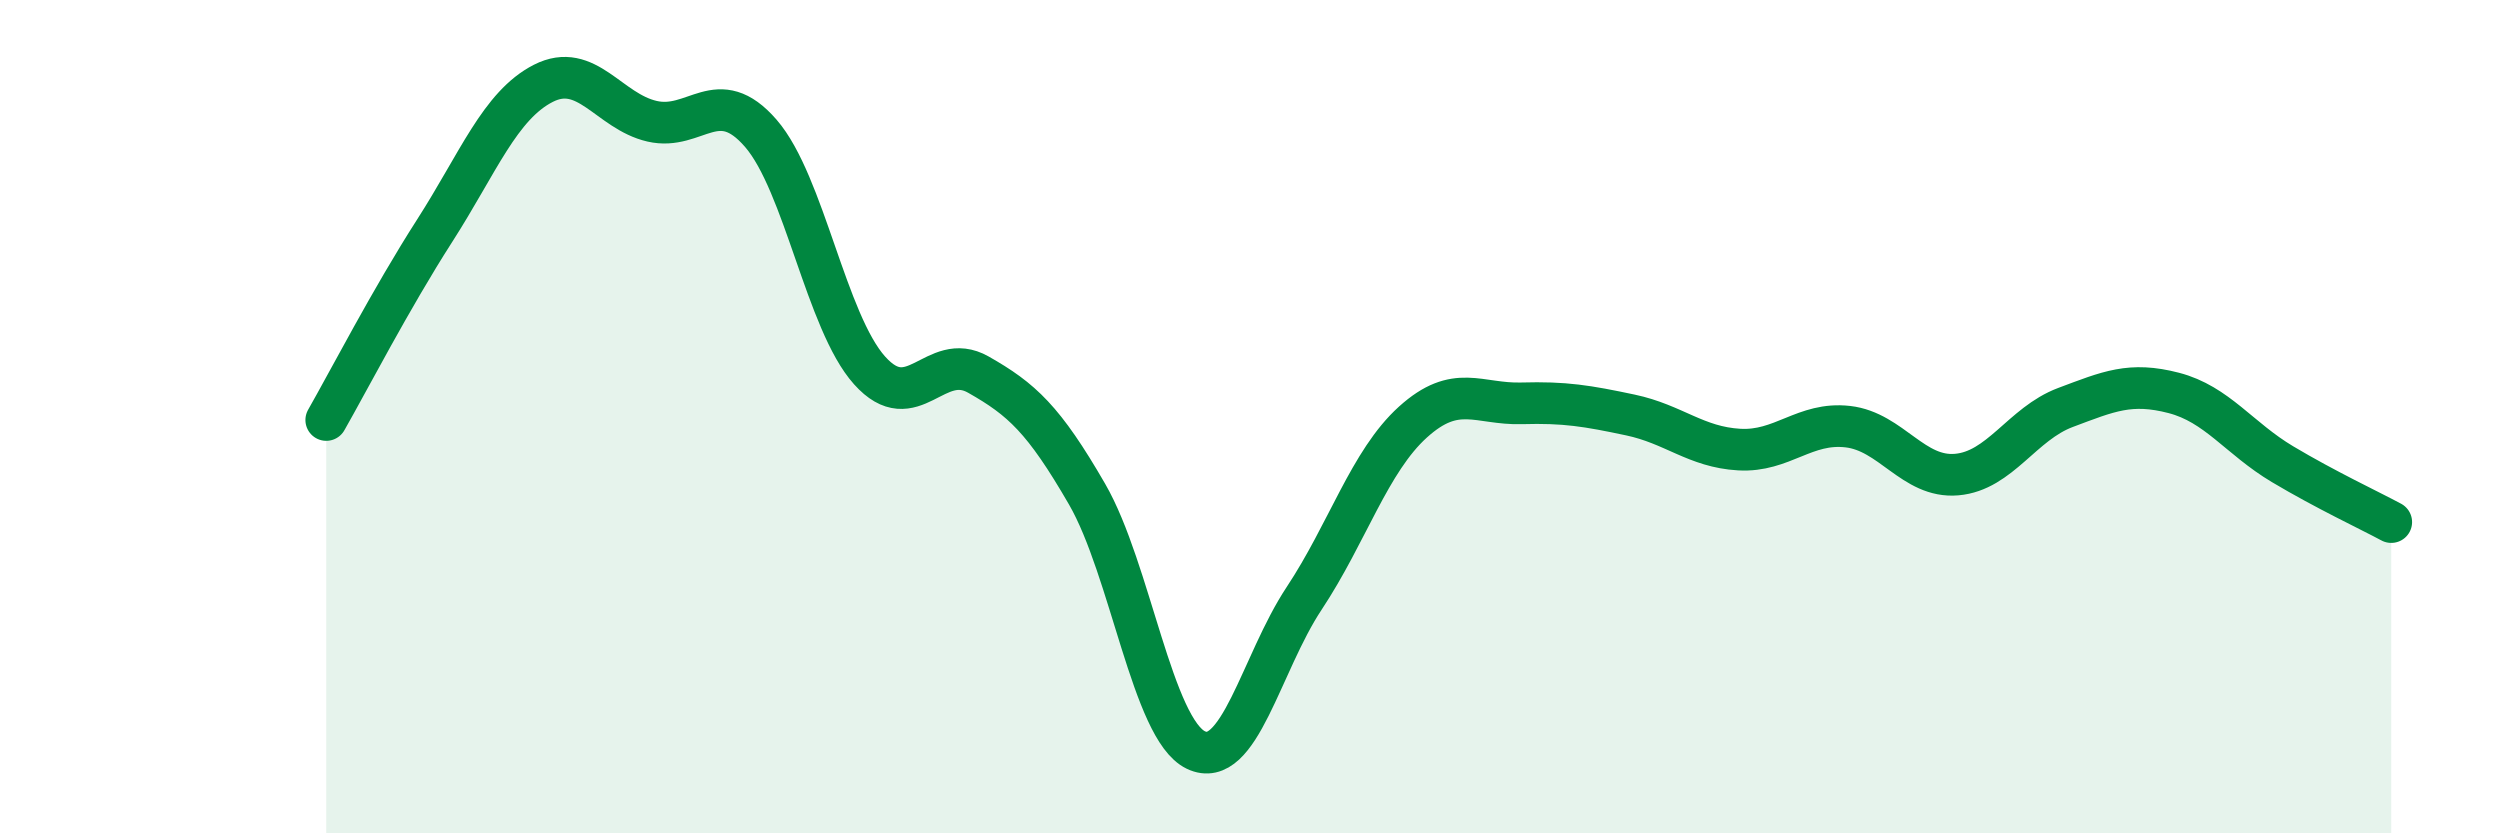
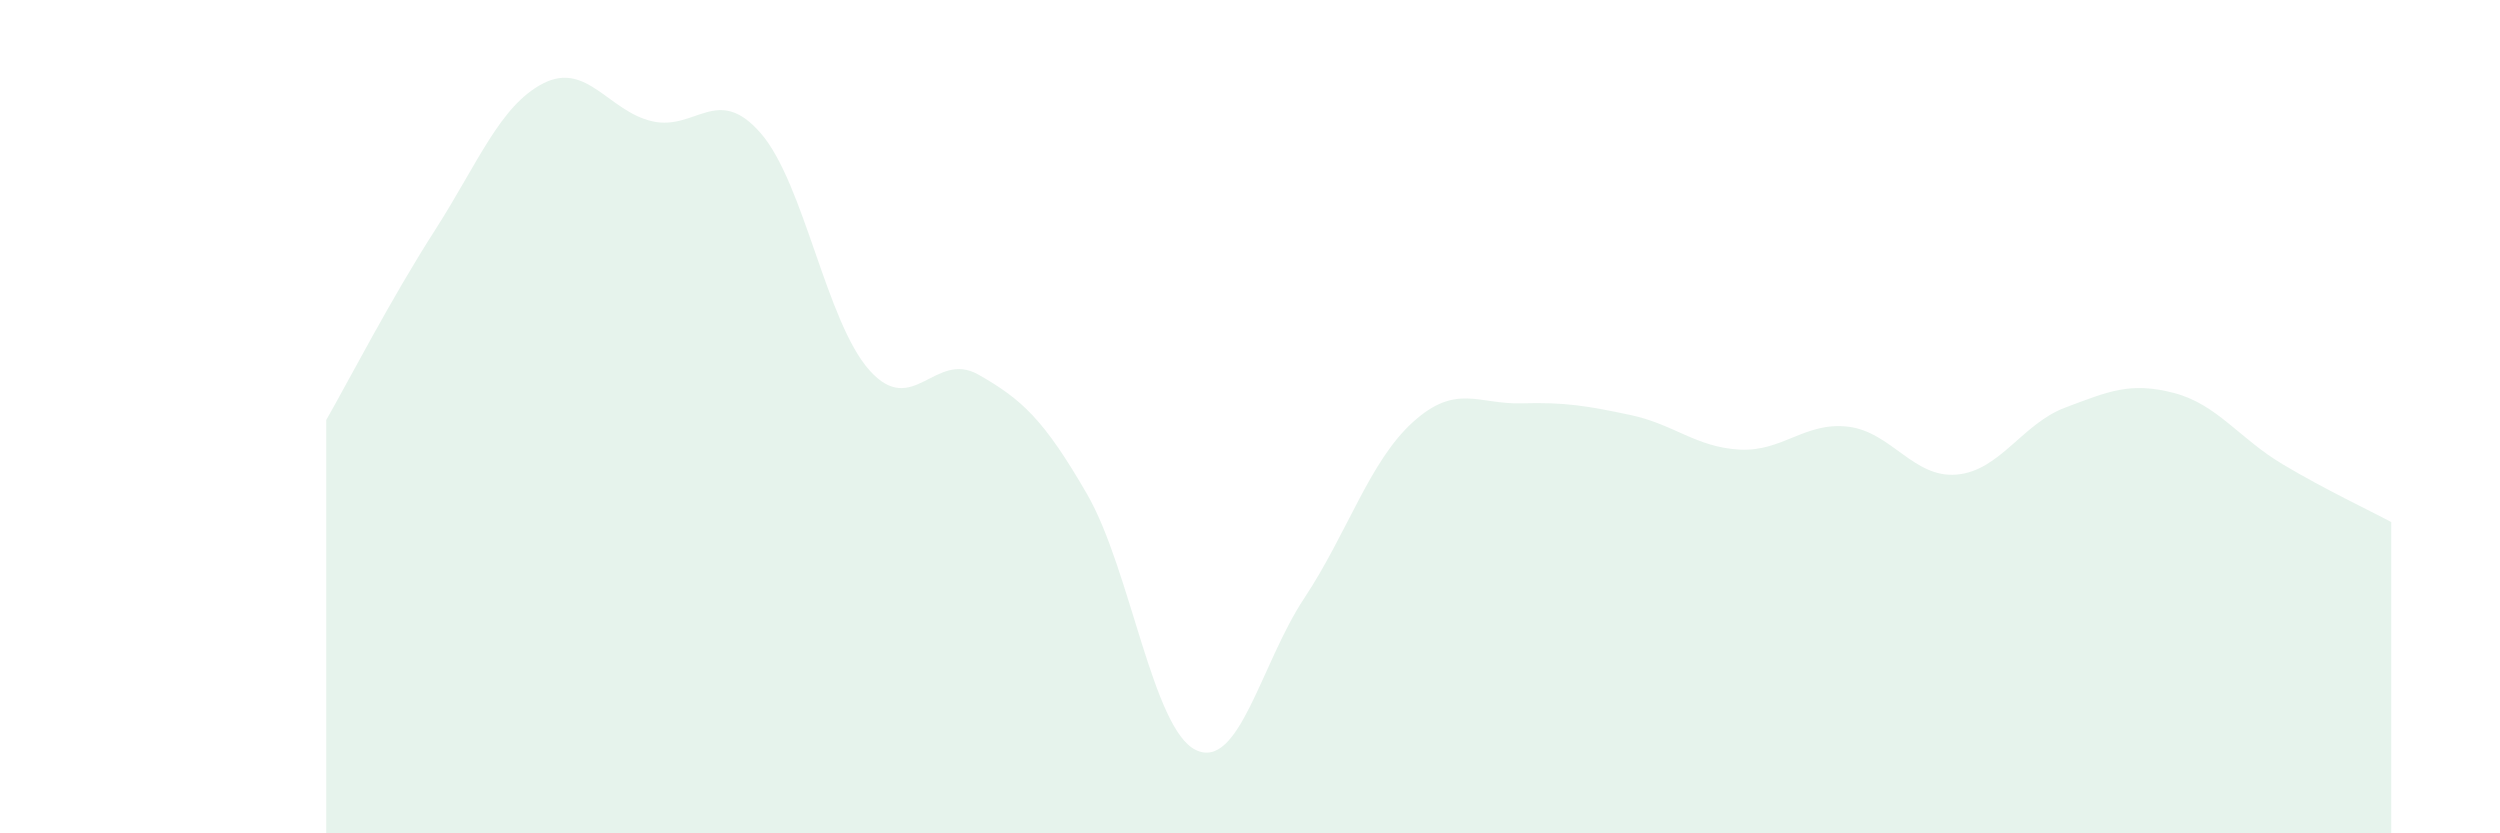
<svg xmlns="http://www.w3.org/2000/svg" width="60" height="20" viewBox="0 0 60 20">
  <path d="M 7.83,10.08 C 8.35,9.17 9.39,7.16 10.43,5.54 C 11.47,3.92 12,2.53 13.04,2 C 14.08,1.47 14.61,2.67 15.65,2.91 C 16.69,3.15 17.22,2 18.26,3.2 C 19.3,4.4 19.83,7.73 20.87,8.89 C 21.91,10.05 22.44,8.4 23.48,8.99 C 24.52,9.58 25.05,10.06 26.09,11.86 C 27.13,13.66 27.66,17.5 28.7,18 C 29.74,18.5 30.26,15.93 31.3,14.36 C 32.34,12.79 32.87,11.07 33.91,10.13 C 34.95,9.19 35.48,9.71 36.52,9.68 C 37.56,9.65 38.09,9.74 39.13,9.96 C 40.17,10.18 40.7,10.73 41.74,10.79 C 42.78,10.85 43.31,10.12 44.35,10.24 C 45.39,10.36 45.92,11.48 46.96,11.39 C 48,11.3 48.53,10.17 49.57,9.78 C 50.61,9.39 51.13,9.16 52.17,9.43 C 53.21,9.7 53.74,10.52 54.78,11.14 C 55.82,11.76 56.87,12.25 57.39,12.53L57.39 20L7.83 20Z" fill="#008740" opacity="0.1" stroke-linecap="round" stroke-linejoin="round" />
-   <path d="M 7.83,10.08 C 8.35,9.17 9.39,7.16 10.43,5.54 C 11.47,3.92 12,2.53 13.04,2 C 14.08,1.47 14.61,2.67 15.65,2.91 C 16.69,3.15 17.22,2 18.26,3.2 C 19.3,4.4 19.83,7.73 20.87,8.89 C 21.91,10.05 22.44,8.4 23.48,8.99 C 24.52,9.58 25.05,10.06 26.09,11.86 C 27.13,13.66 27.66,17.5 28.7,18 C 29.74,18.5 30.26,15.93 31.3,14.36 C 32.34,12.79 32.87,11.07 33.91,10.13 C 34.95,9.19 35.48,9.71 36.52,9.68 C 37.56,9.65 38.09,9.74 39.13,9.96 C 40.17,10.18 40.7,10.73 41.74,10.79 C 42.78,10.85 43.31,10.12 44.35,10.24 C 45.39,10.36 45.92,11.48 46.96,11.39 C 48,11.3 48.53,10.17 49.57,9.78 C 50.61,9.39 51.13,9.16 52.17,9.43 C 53.21,9.7 53.74,10.52 54.78,11.14 C 55.82,11.76 56.87,12.25 57.39,12.53" stroke="#008740" stroke-width="1" fill="none" stroke-linecap="round" stroke-linejoin="round" />
</svg>